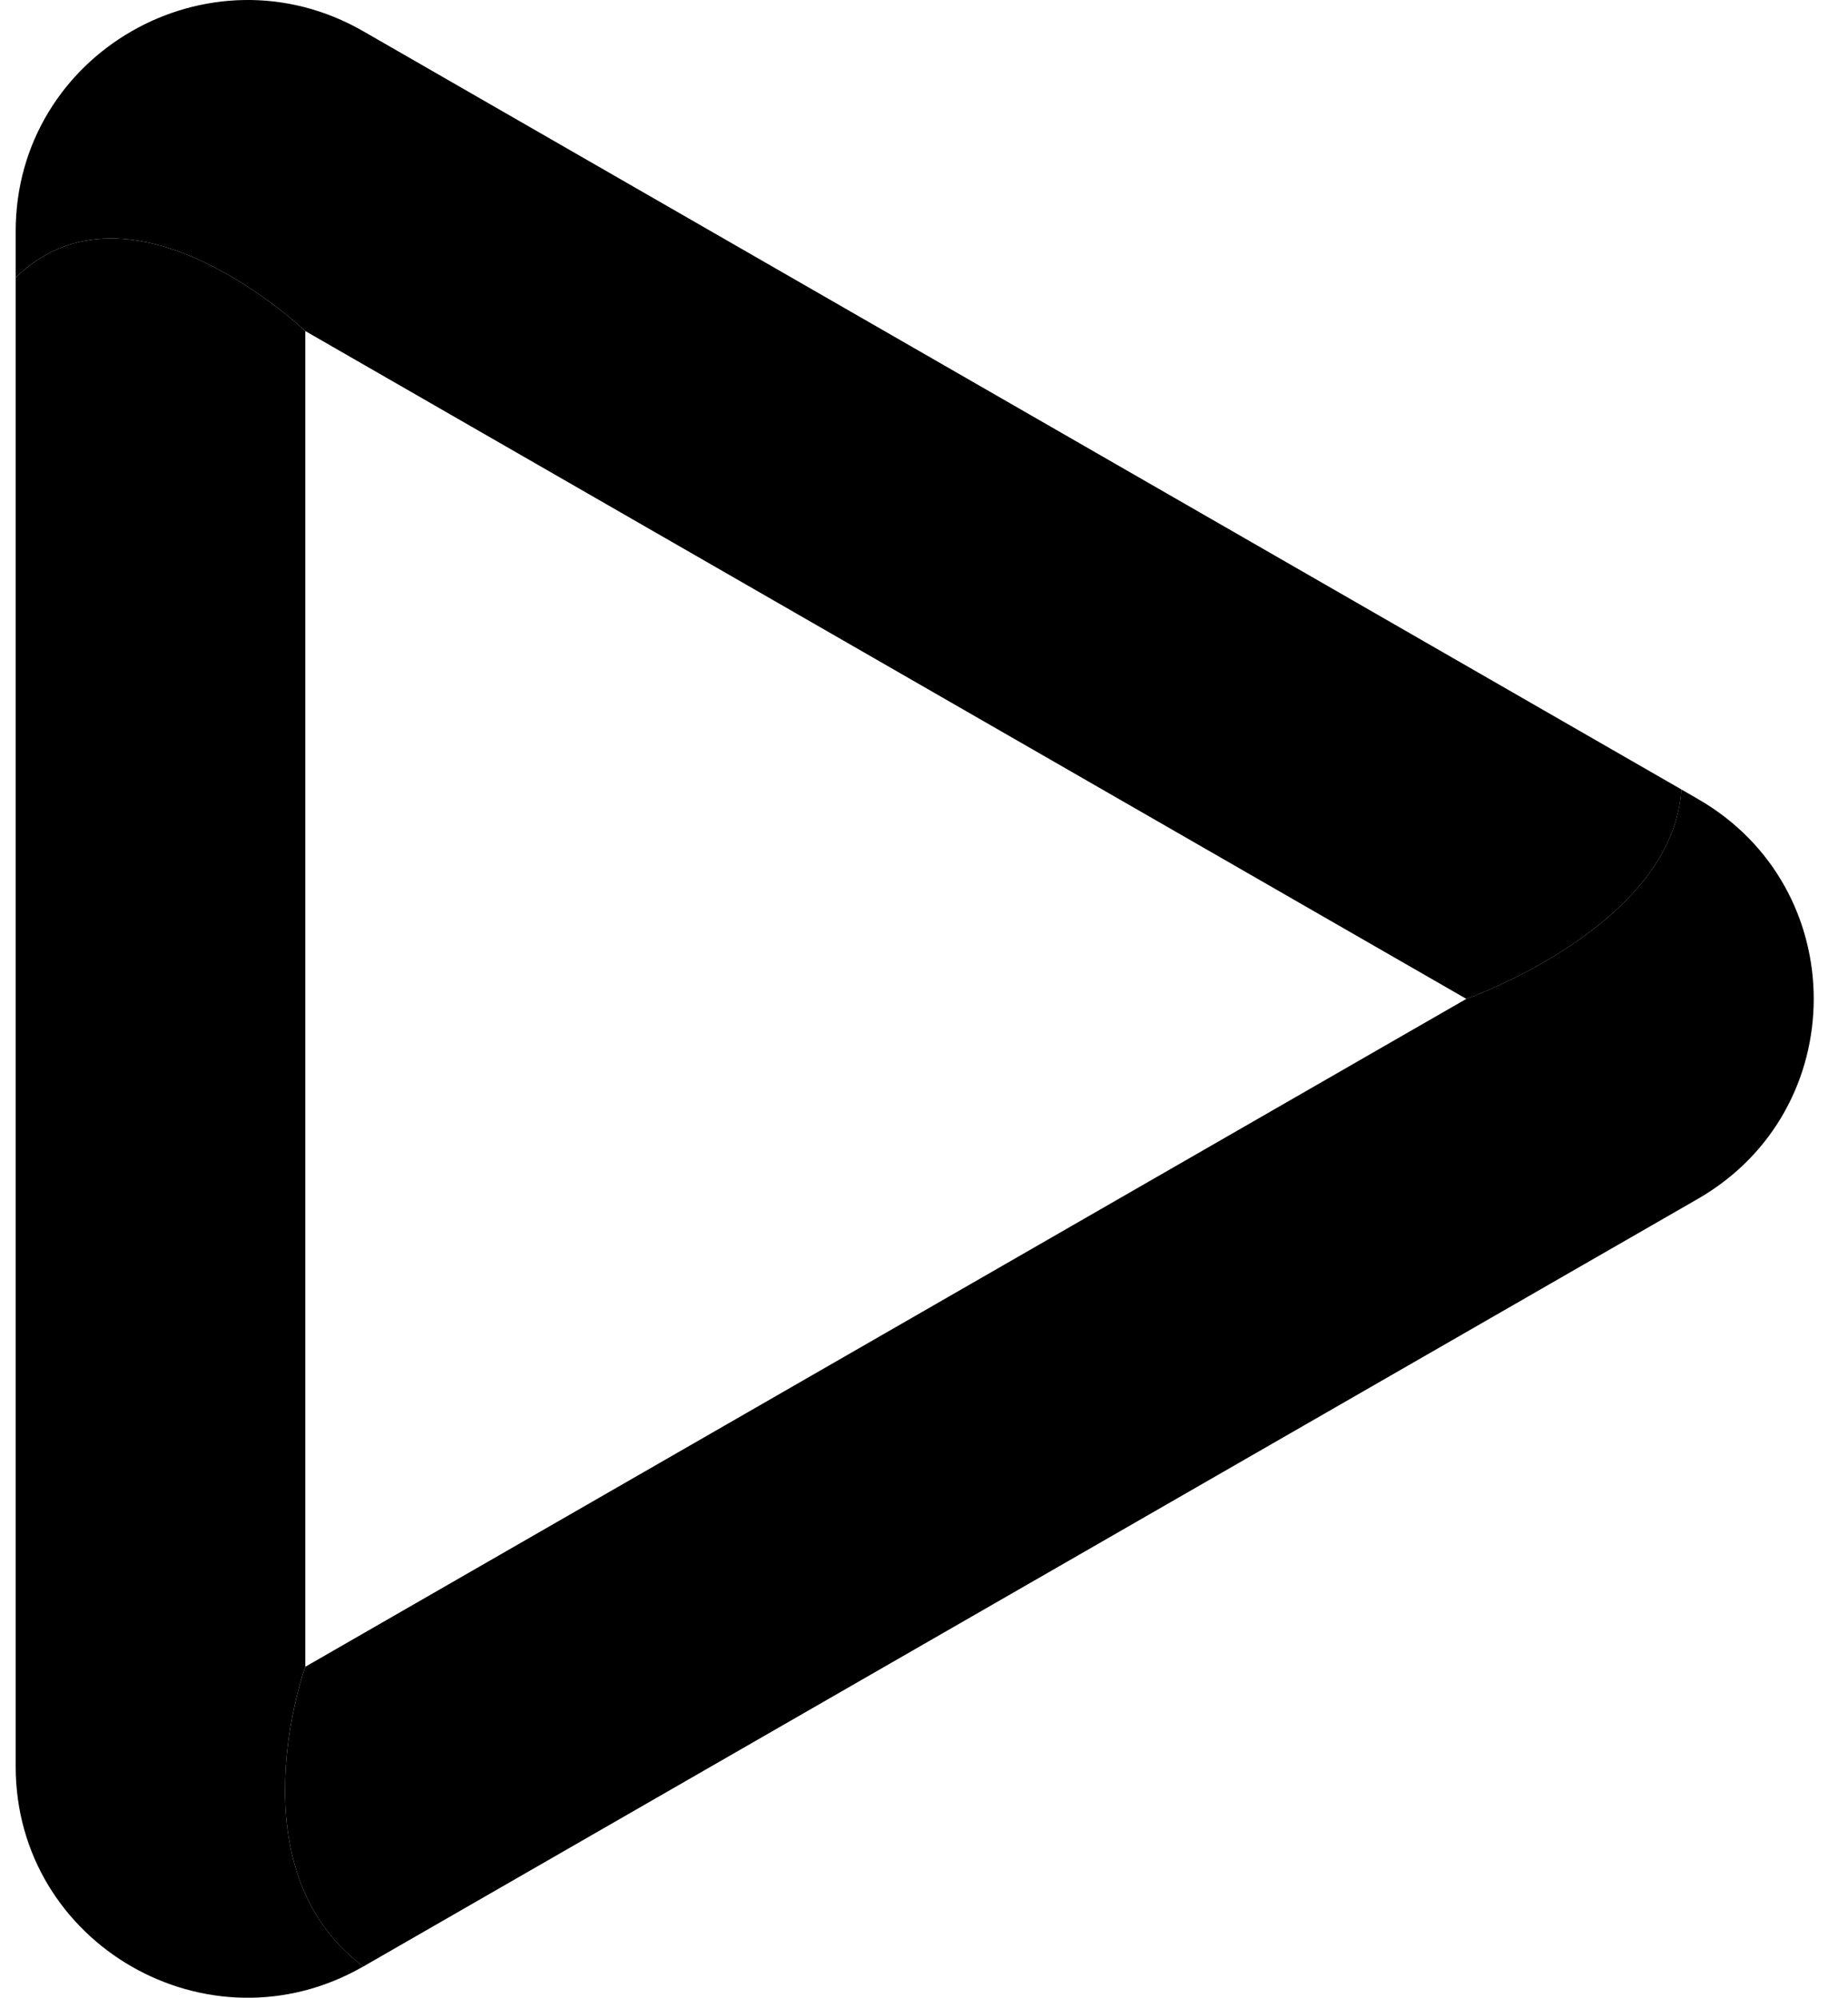
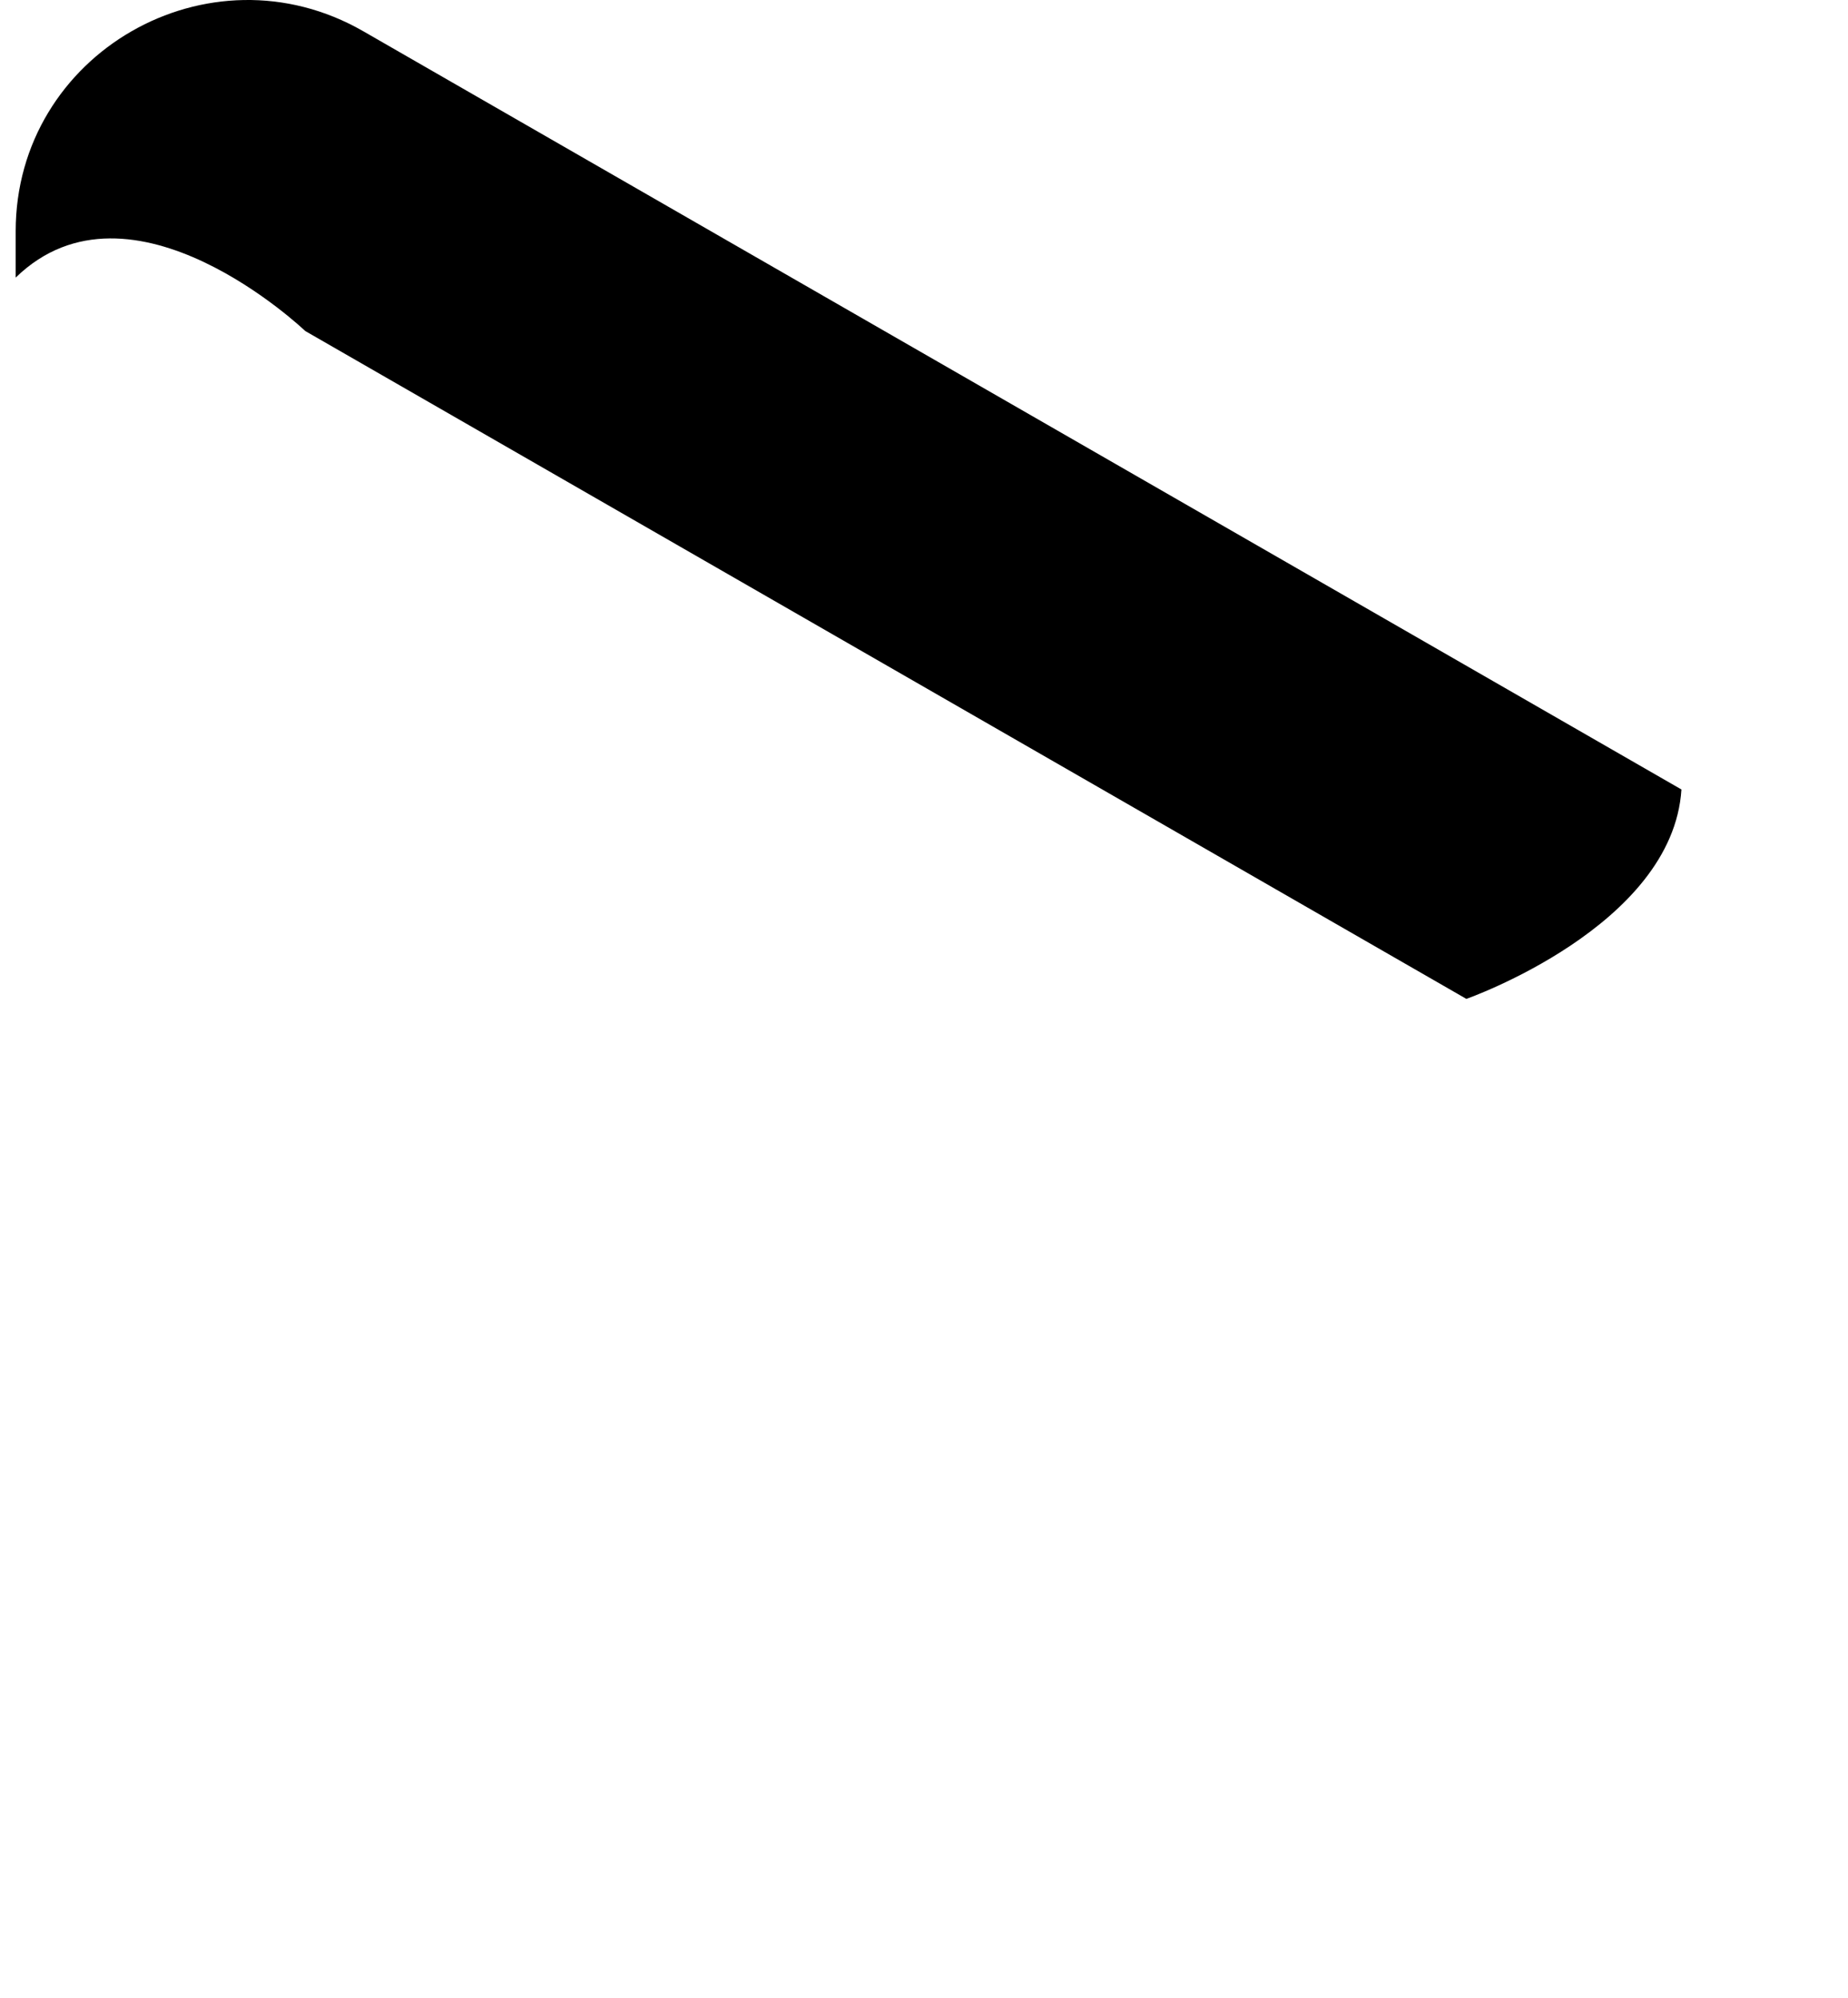
<svg xmlns="http://www.w3.org/2000/svg" width="37" height="40" viewBox="0 0 37 40" fill="none">
-   <path d="M6.112 33.373V6.628C6.112 6.628 2.631 3.303 0.314 5.558V35.37C0.314 38.929 4.181 41.153 7.274 39.373C4.652 37.41 6.112 33.373 6.112 33.373Z" fill="black" />
-   <path d="M33.994 15.997L33.664 15.807C33.492 18.548 29.358 20 29.358 20L6.112 33.373C6.112 33.373 4.652 37.41 7.274 39.374L33.994 24.004C37.087 22.224 37.087 17.776 33.994 15.997Z" fill="black" />
  <path d="M29.359 20C29.359 20 33.492 18.548 33.665 15.807L7.274 0.626C4.181 -1.153 0.314 1.071 0.314 4.63V5.558C2.631 3.303 6.112 6.628 6.112 6.628L29.359 20Z" fill="black" />
</svg>